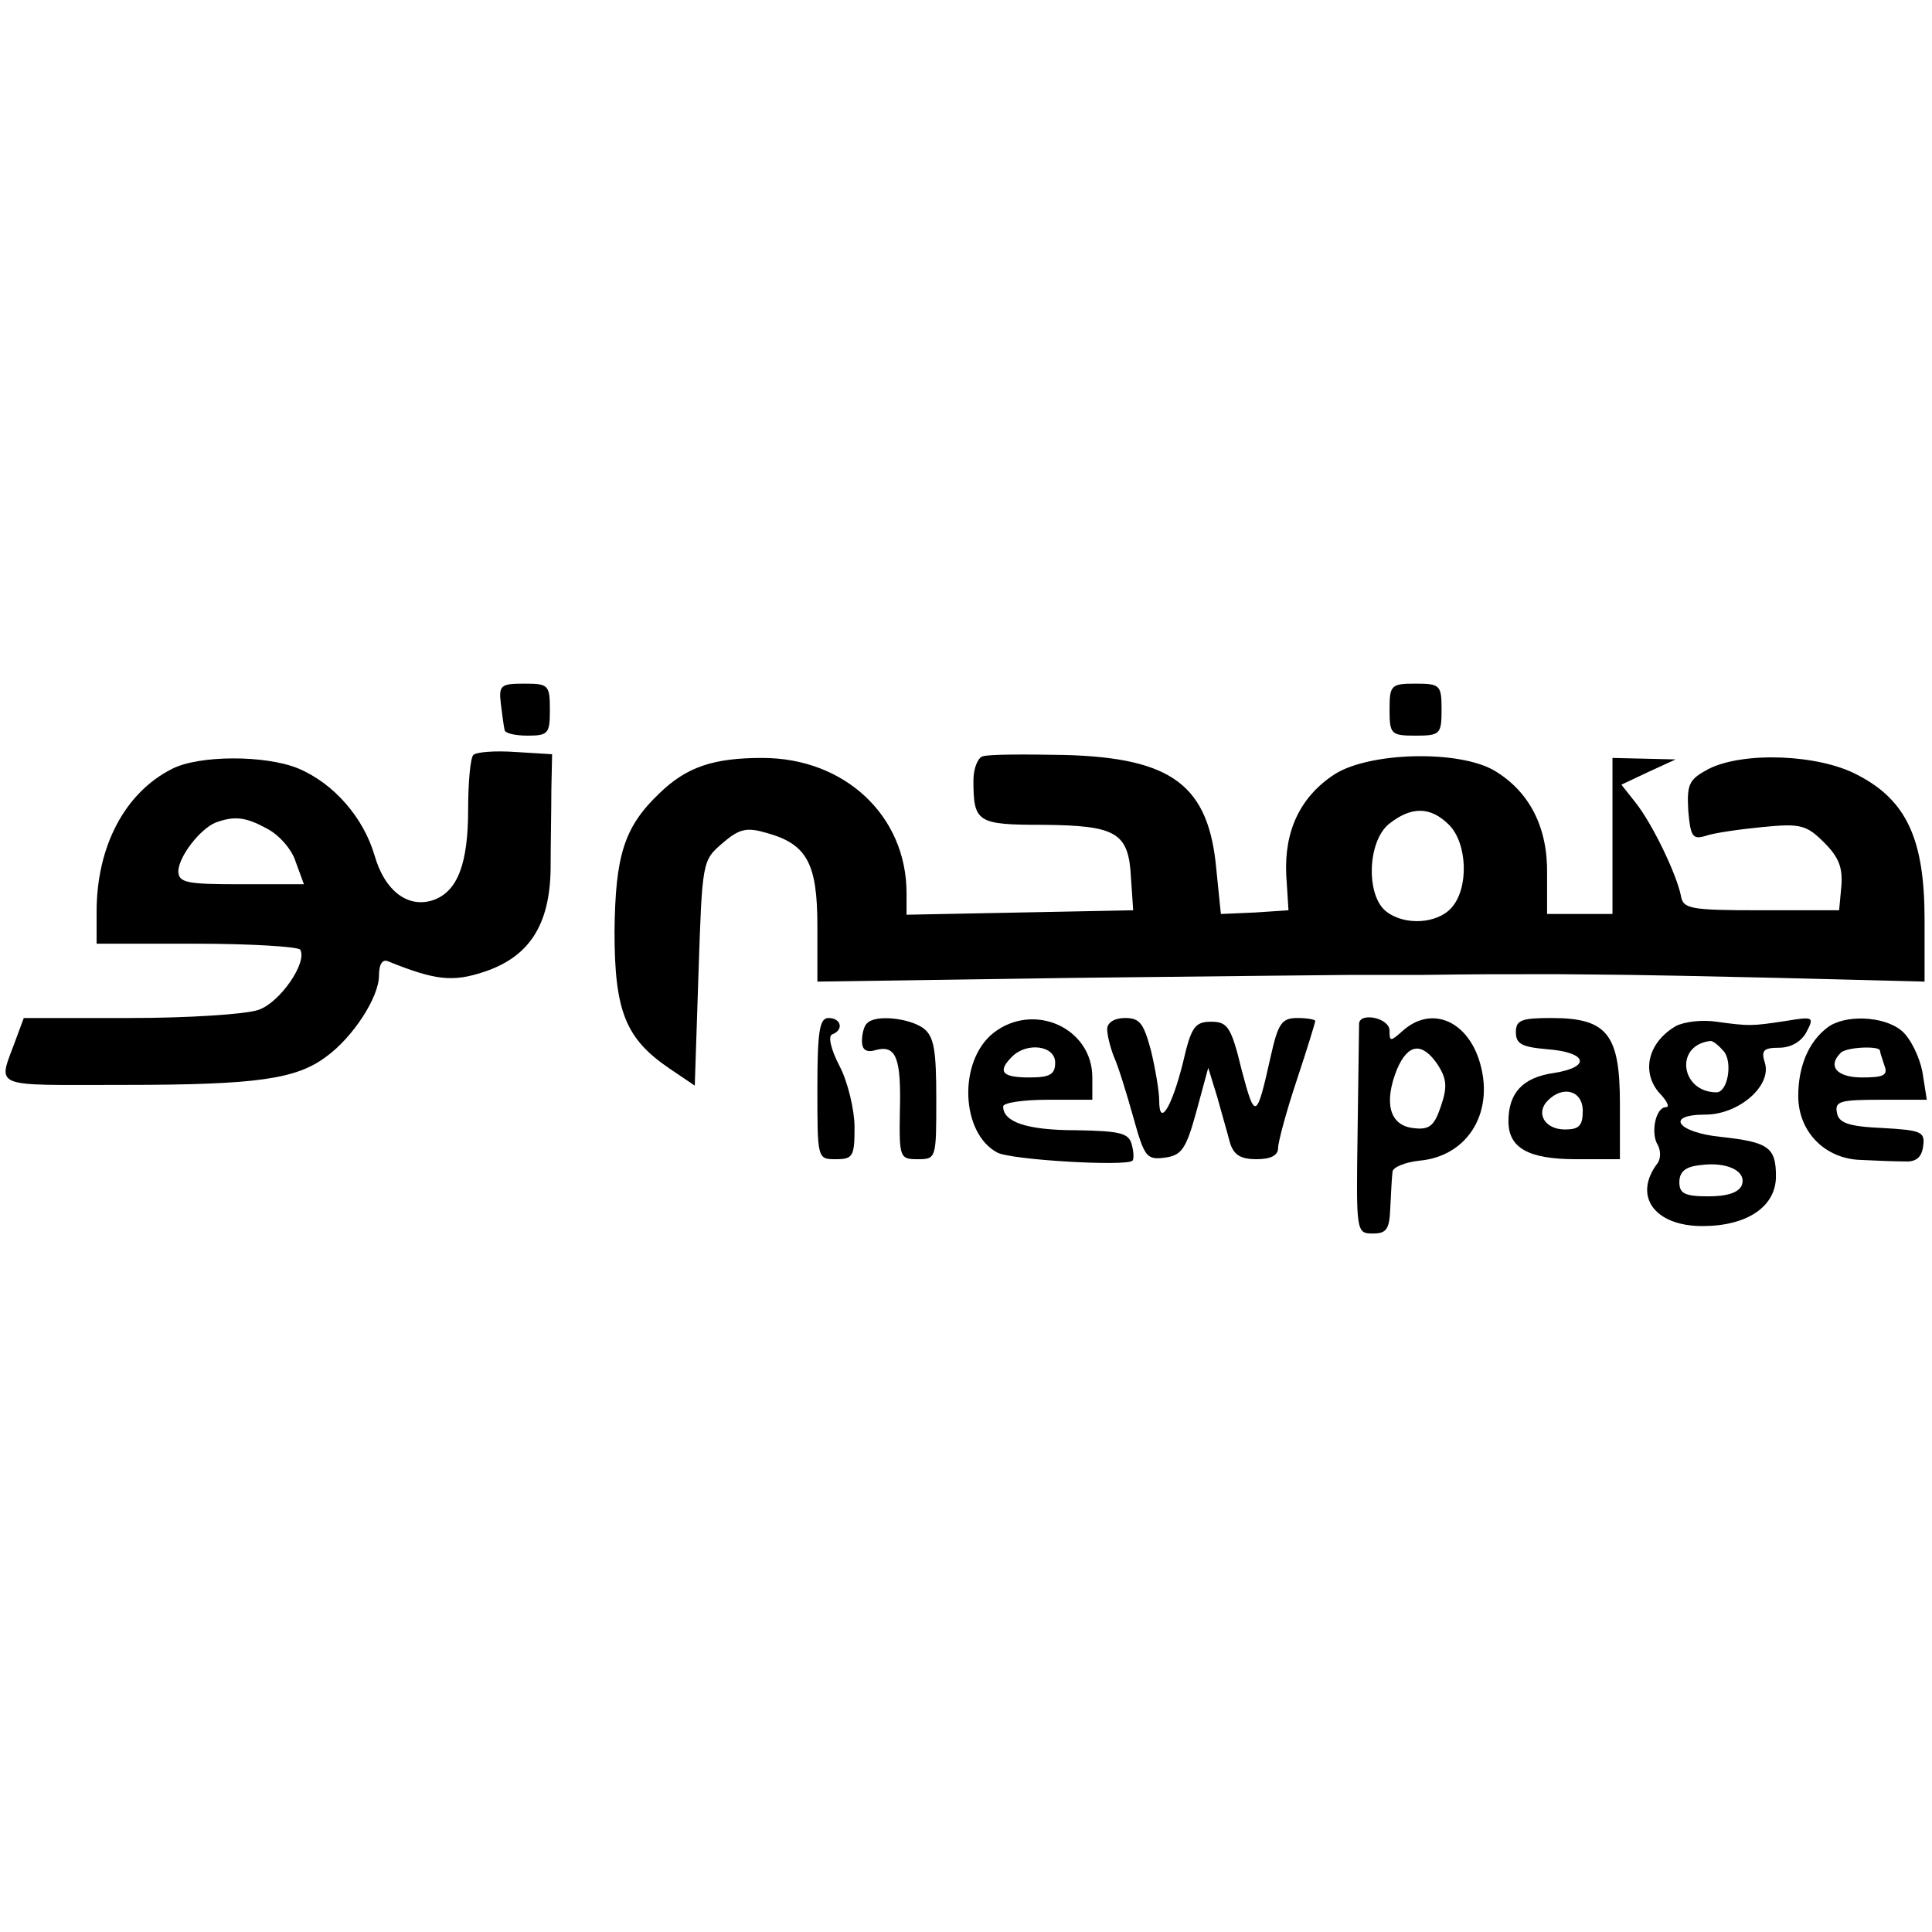
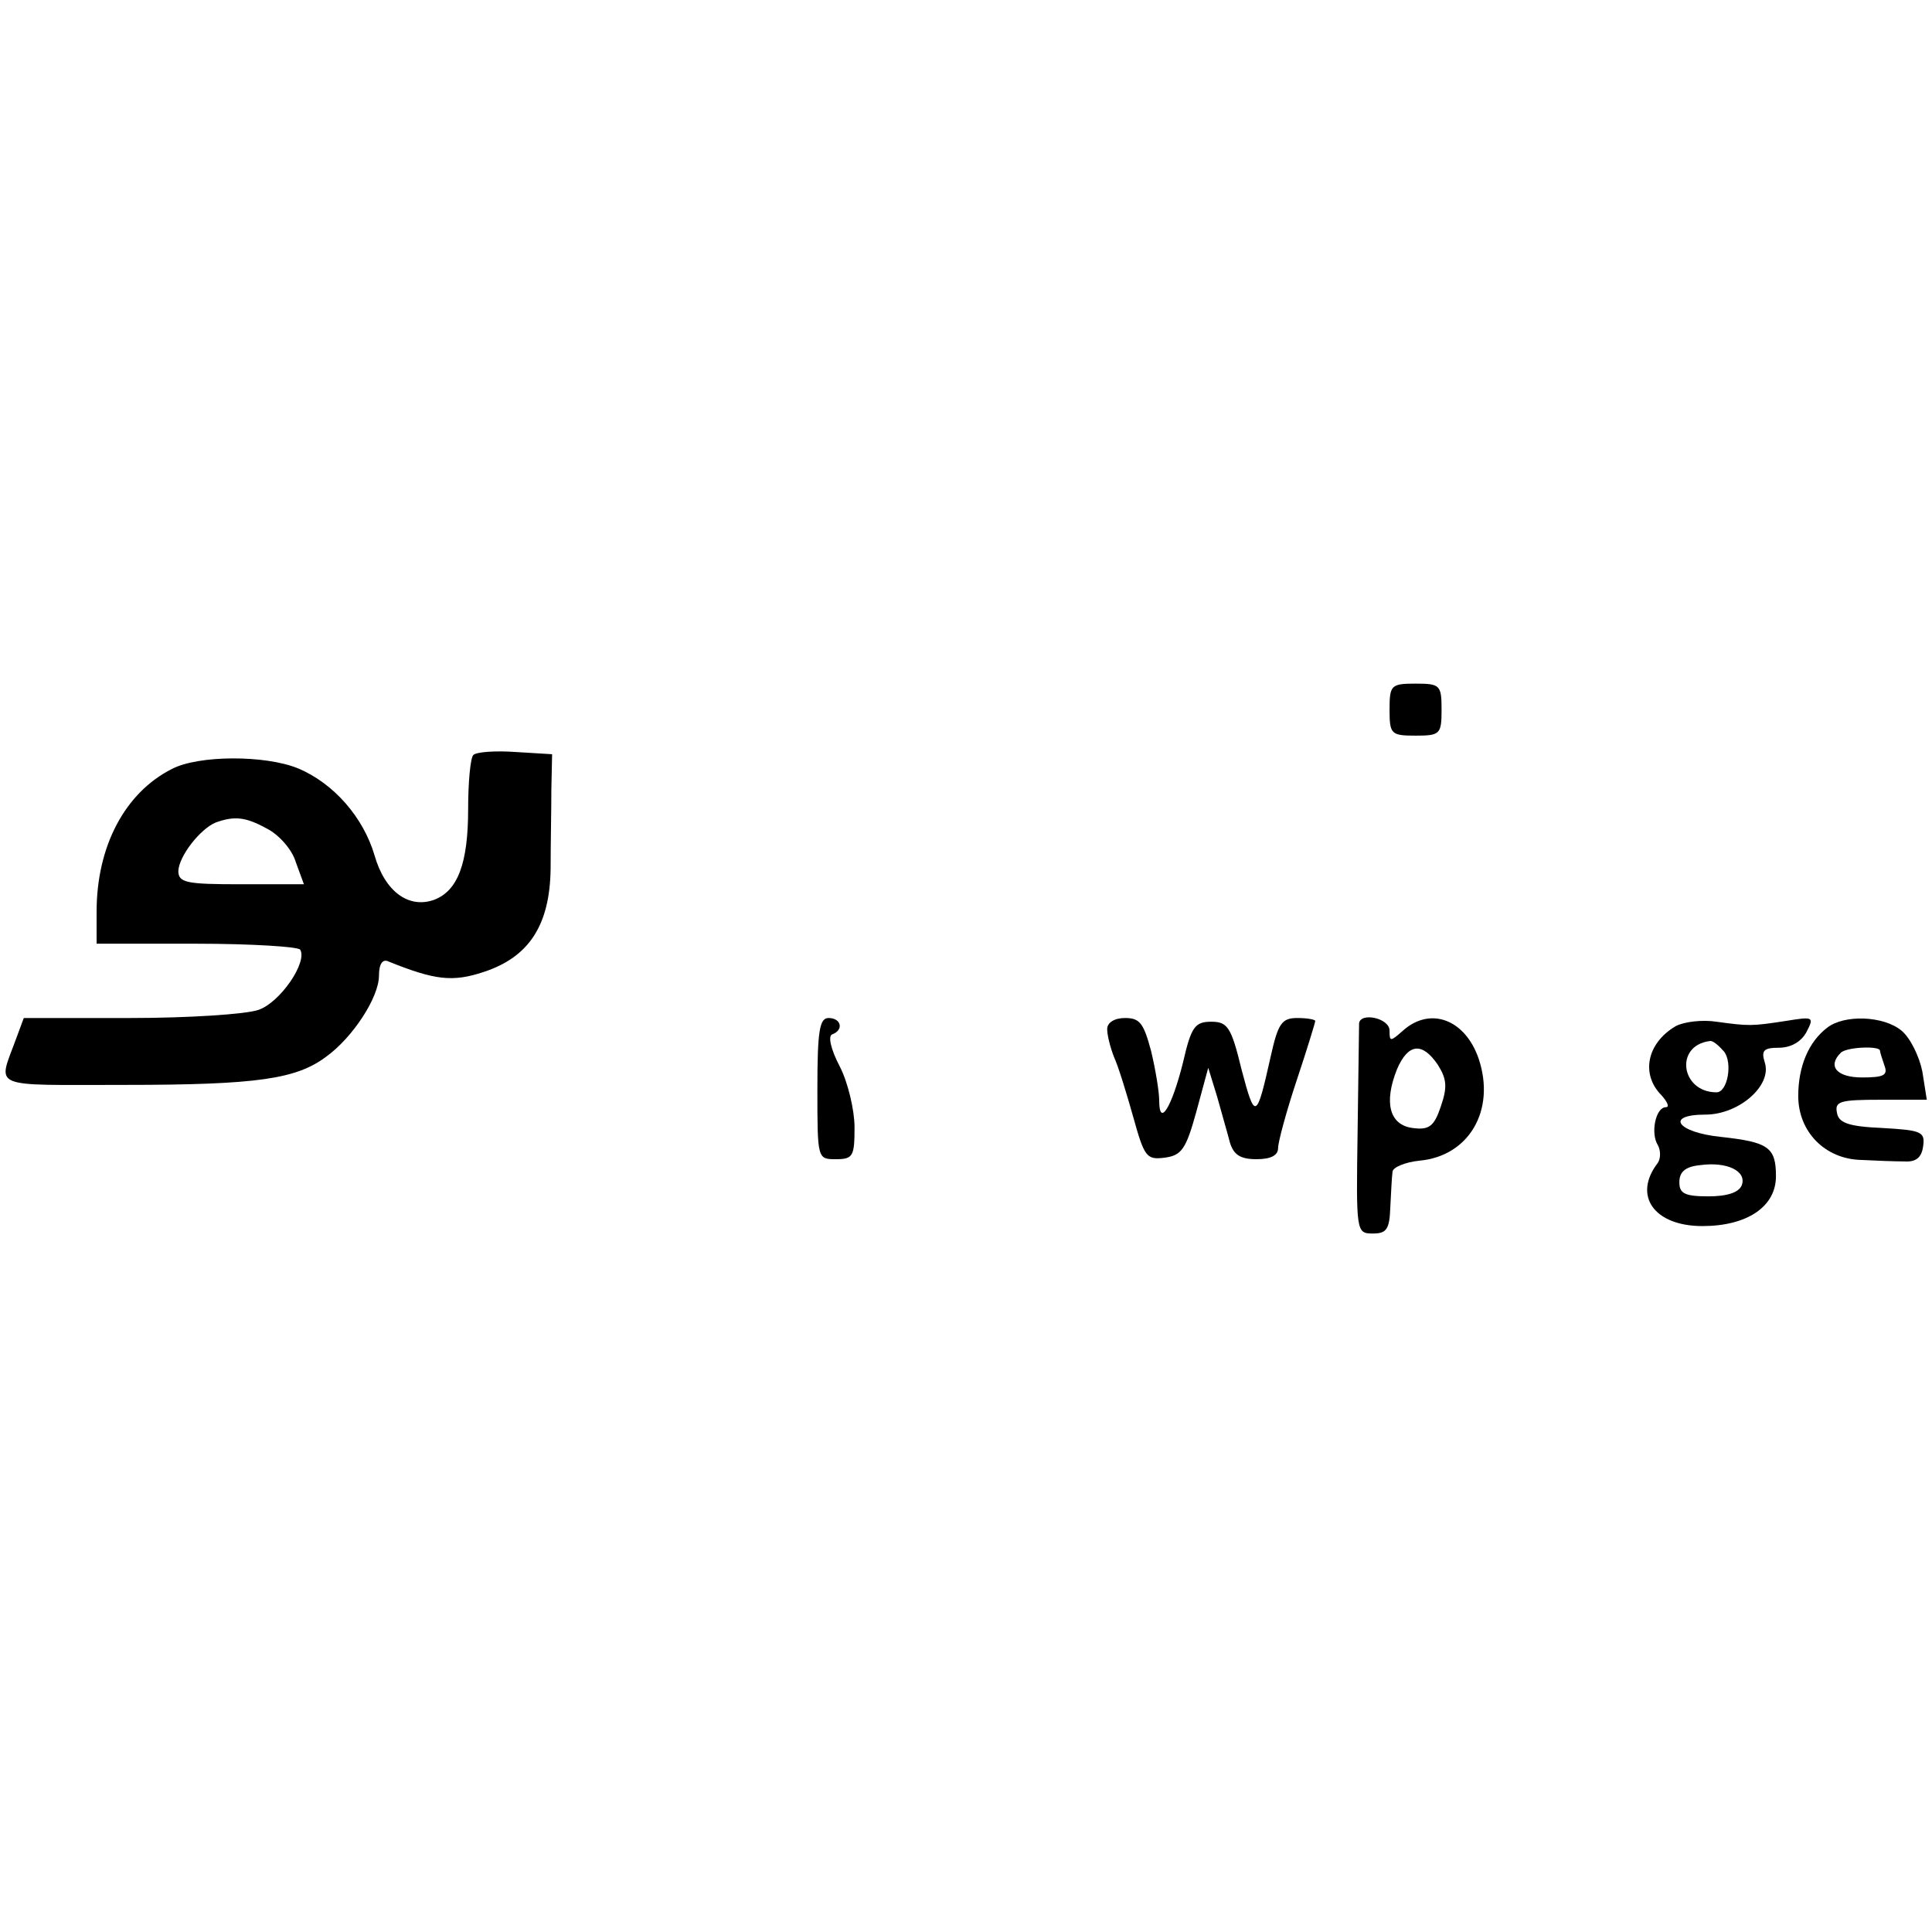
<svg xmlns="http://www.w3.org/2000/svg" version="1.0" width="260pt" height="260pt" viewBox="0 0 260 260" preserveAspectRatio="xMidYMid meet">
  <g transform="translate(0,260) scale(0.1,-0.1)" fill="#000000" stroke="none">
-     <path d="M674 1653 c2 -16 4 -31 5 -35 0 -5 15 -8 31 -8 28 0 30 3 30 35 0 33 -2 35 -34 35 -32 0 -35 -2 -32 -27z" />
    <path d="M1870 1645 c0 -33 2 -35 35 -35 33 0 35 2 35 35 0 33 -2 35 -35 35 -33 0 -35 -2 -35 -35z" />
    <path d="M637 1584 c-4 -4 -7 -37 -7 -73 0 -73 -14 -110 -46 -122 -34 -12 -66 11 -80 60 -15 51 -55 97 -103 117 -44 18 -134 18 -170 -1 -63 -32 -101 -104 -101 -192 l0 -43 134 0 c74 0 137 -4 140 -8 10 -17 -27 -71 -56 -81 -17 -6 -95 -11 -173 -11 l-143 0 -10 -27 c-25 -69 -39 -63 146 -63 179 0 231 8 271 38 36 26 71 80 71 109 0 16 5 23 13 19 62 -25 86 -28 128 -14 61 20 89 63 90 139 0 33 1 80 1 107 l1 47 -49 3 c-28 2 -53 0 -57 -4z m-278 -99 c16 -8 34 -28 39 -45 l11 -30 -85 0 c-73 0 -84 2 -84 18 1 20 29 56 50 65 25 9 40 8 69 -8z" />
-     <path d="M1322 1582 c-6 -2 -12 -16 -12 -32 0 -57 5 -60 94 -60 98 -1 115 -10 118 -71 l3 -44 -152 -3 -153 -3 0 29 c0 104 -83 182 -194 182 -66 0 -102 -12 -139 -48 -47 -45 -59 -83 -60 -186 0 -107 15 -144 74 -184 l34 -23 5 151 c5 150 5 152 32 175 23 20 33 22 60 14 54 -15 68 -41 68 -125 l0 -75 343 5 c188 2 356 4 372 4 17 0 60 0 98 0 77 1 94 1 182 1 90 -1 78 0 298 -5 l197 -5 0 84 c0 107 -24 160 -90 194 -52 28 -154 32 -201 8 -26 -14 -29 -20 -27 -56 3 -35 6 -39 23 -34 11 4 46 9 77 12 51 5 59 3 83 -21 20 -20 25 -34 23 -59 l-3 -32 -105 0 c-97 0 -105 2 -108 20 -6 29 -38 96 -61 125 l-19 24 36 17 37 17 -42 1 -43 1 0 -105 0 -105 -44 0 -44 0 0 54 c1 63 -24 111 -71 139 -48 28 -168 25 -215 -5 -46 -30 -68 -76 -65 -136 l3 -47 -45 -3 -46 -2 -6 59 c-10 114 -59 151 -204 155 -54 1 -104 1 -111 -2z m628 -92 c25 -25 27 -86 3 -112 -19 -21 -62 -24 -87 -5 -28 21 -26 94 3 118 30 24 56 24 81 -1z" />
    <path d="M1100 1135 c0 -95 0 -95 25 -95 23 0 25 4 25 43 0 23 -9 61 -20 82 -12 23 -16 41 -10 43 16 6 12 22 -5 22 -12 0 -15 -17 -15 -95z" />
-     <path d="M1167 1223 c-4 -3 -7 -14 -7 -24 0 -12 6 -16 19 -12 27 7 34 -11 32 -83 -1 -62 0 -64 24 -64 25 0 25 1 25 81 0 66 -3 84 -17 95 -19 14 -65 19 -76 7z" />
-     <path d="M1337 1210 c-48 -38 -44 -135 5 -161 18 -10 174 -19 182 -11 2 2 2 11 -1 22 -4 15 -15 18 -75 19 -66 0 -98 11 -98 32 0 5 27 9 60 9 l60 0 0 30 c0 67 -79 102 -133 60z m83 -40 c0 -16 -7 -20 -35 -20 -37 0 -43 8 -23 28 20 20 58 15 58 -8z" />
    <path d="M1490 1215 c0 -8 4 -24 9 -37 6 -13 17 -49 26 -81 15 -54 18 -58 42 -55 23 3 29 11 43 62 l16 59 12 -39 c6 -22 14 -49 17 -61 5 -17 14 -23 36 -23 19 0 29 5 29 15 0 8 11 49 25 91 14 42 25 78 25 80 0 2 -11 4 -24 4 -21 0 -26 -7 -36 -52 -19 -85 -21 -86 -39 -18 -14 58 -19 65 -41 65 -22 0 -27 -7 -38 -55 -15 -60 -32 -88 -32 -51 0 12 -5 42 -11 67 -10 37 -15 44 -35 44 -14 0 -24 -6 -24 -15z" />
    <path d="M1829 1223 c0 -5 -1 -70 -2 -146 -2 -136 -2 -137 21 -137 18 0 22 6 23 35 1 19 2 41 3 48 0 6 17 13 36 15 67 6 103 68 80 137 -18 53 -65 71 -102 38 -17 -15 -18 -15 -18 0 0 17 -39 25 -41 10z m106 -56 c12 -19 13 -30 4 -56 -9 -27 -16 -32 -38 -29 -31 4 -39 34 -21 79 15 35 34 37 55 6z" />
-     <path d="M2040 1211 c0 -16 8 -20 42 -23 54 -4 60 -24 9 -32 -42 -6 -61 -27 -61 -65 0 -36 27 -51 91 -51 l59 0 0 75 c0 93 -17 115 -92 115 -41 0 -48 -3 -48 -19z m90 -106 c0 -20 -5 -25 -24 -25 -27 0 -40 22 -23 39 21 21 47 13 47 -14z" />
    <path d="M2255 1219 c-39 -23 -47 -65 -19 -93 8 -9 11 -16 6 -16 -14 0 -21 -35 -11 -51 4 -7 4 -18 0 -24 -34 -44 -5 -85 60 -85 60 0 99 26 99 67 0 39 -10 46 -74 53 -59 6 -76 30 -21 30 45 0 90 39 80 70 -5 16 -2 20 19 20 16 0 30 8 37 21 11 21 9 21 -28 15 -46 -7 -49 -7 -93 -1 -19 3 -44 0 -55 -6z m65 -34 c12 -15 5 -55 -10 -55 -48 0 -57 63 -9 69 4 1 12 -6 19 -14z m24 -180 c-4 -10 -20 -15 -45 -15 -32 0 -39 4 -39 19 0 14 8 21 28 23 36 5 63 -8 56 -27z" />
    <path d="M2459 1217 c-25 -19 -39 -52 -39 -92 0 -48 36 -85 85 -86 19 -1 45 -2 58 -2 15 -1 23 5 25 20 3 20 -2 22 -55 25 -46 2 -59 7 -61 21 -3 15 5 17 59 17 l62 0 -6 38 c-4 20 -16 45 -28 55 -24 20 -77 22 -100 4z m71 -31 c0 -2 3 -11 6 -20 5 -13 -1 -16 -30 -16 -34 0 -47 15 -29 33 7 8 53 10 53 3z" />
  </g>
</svg>